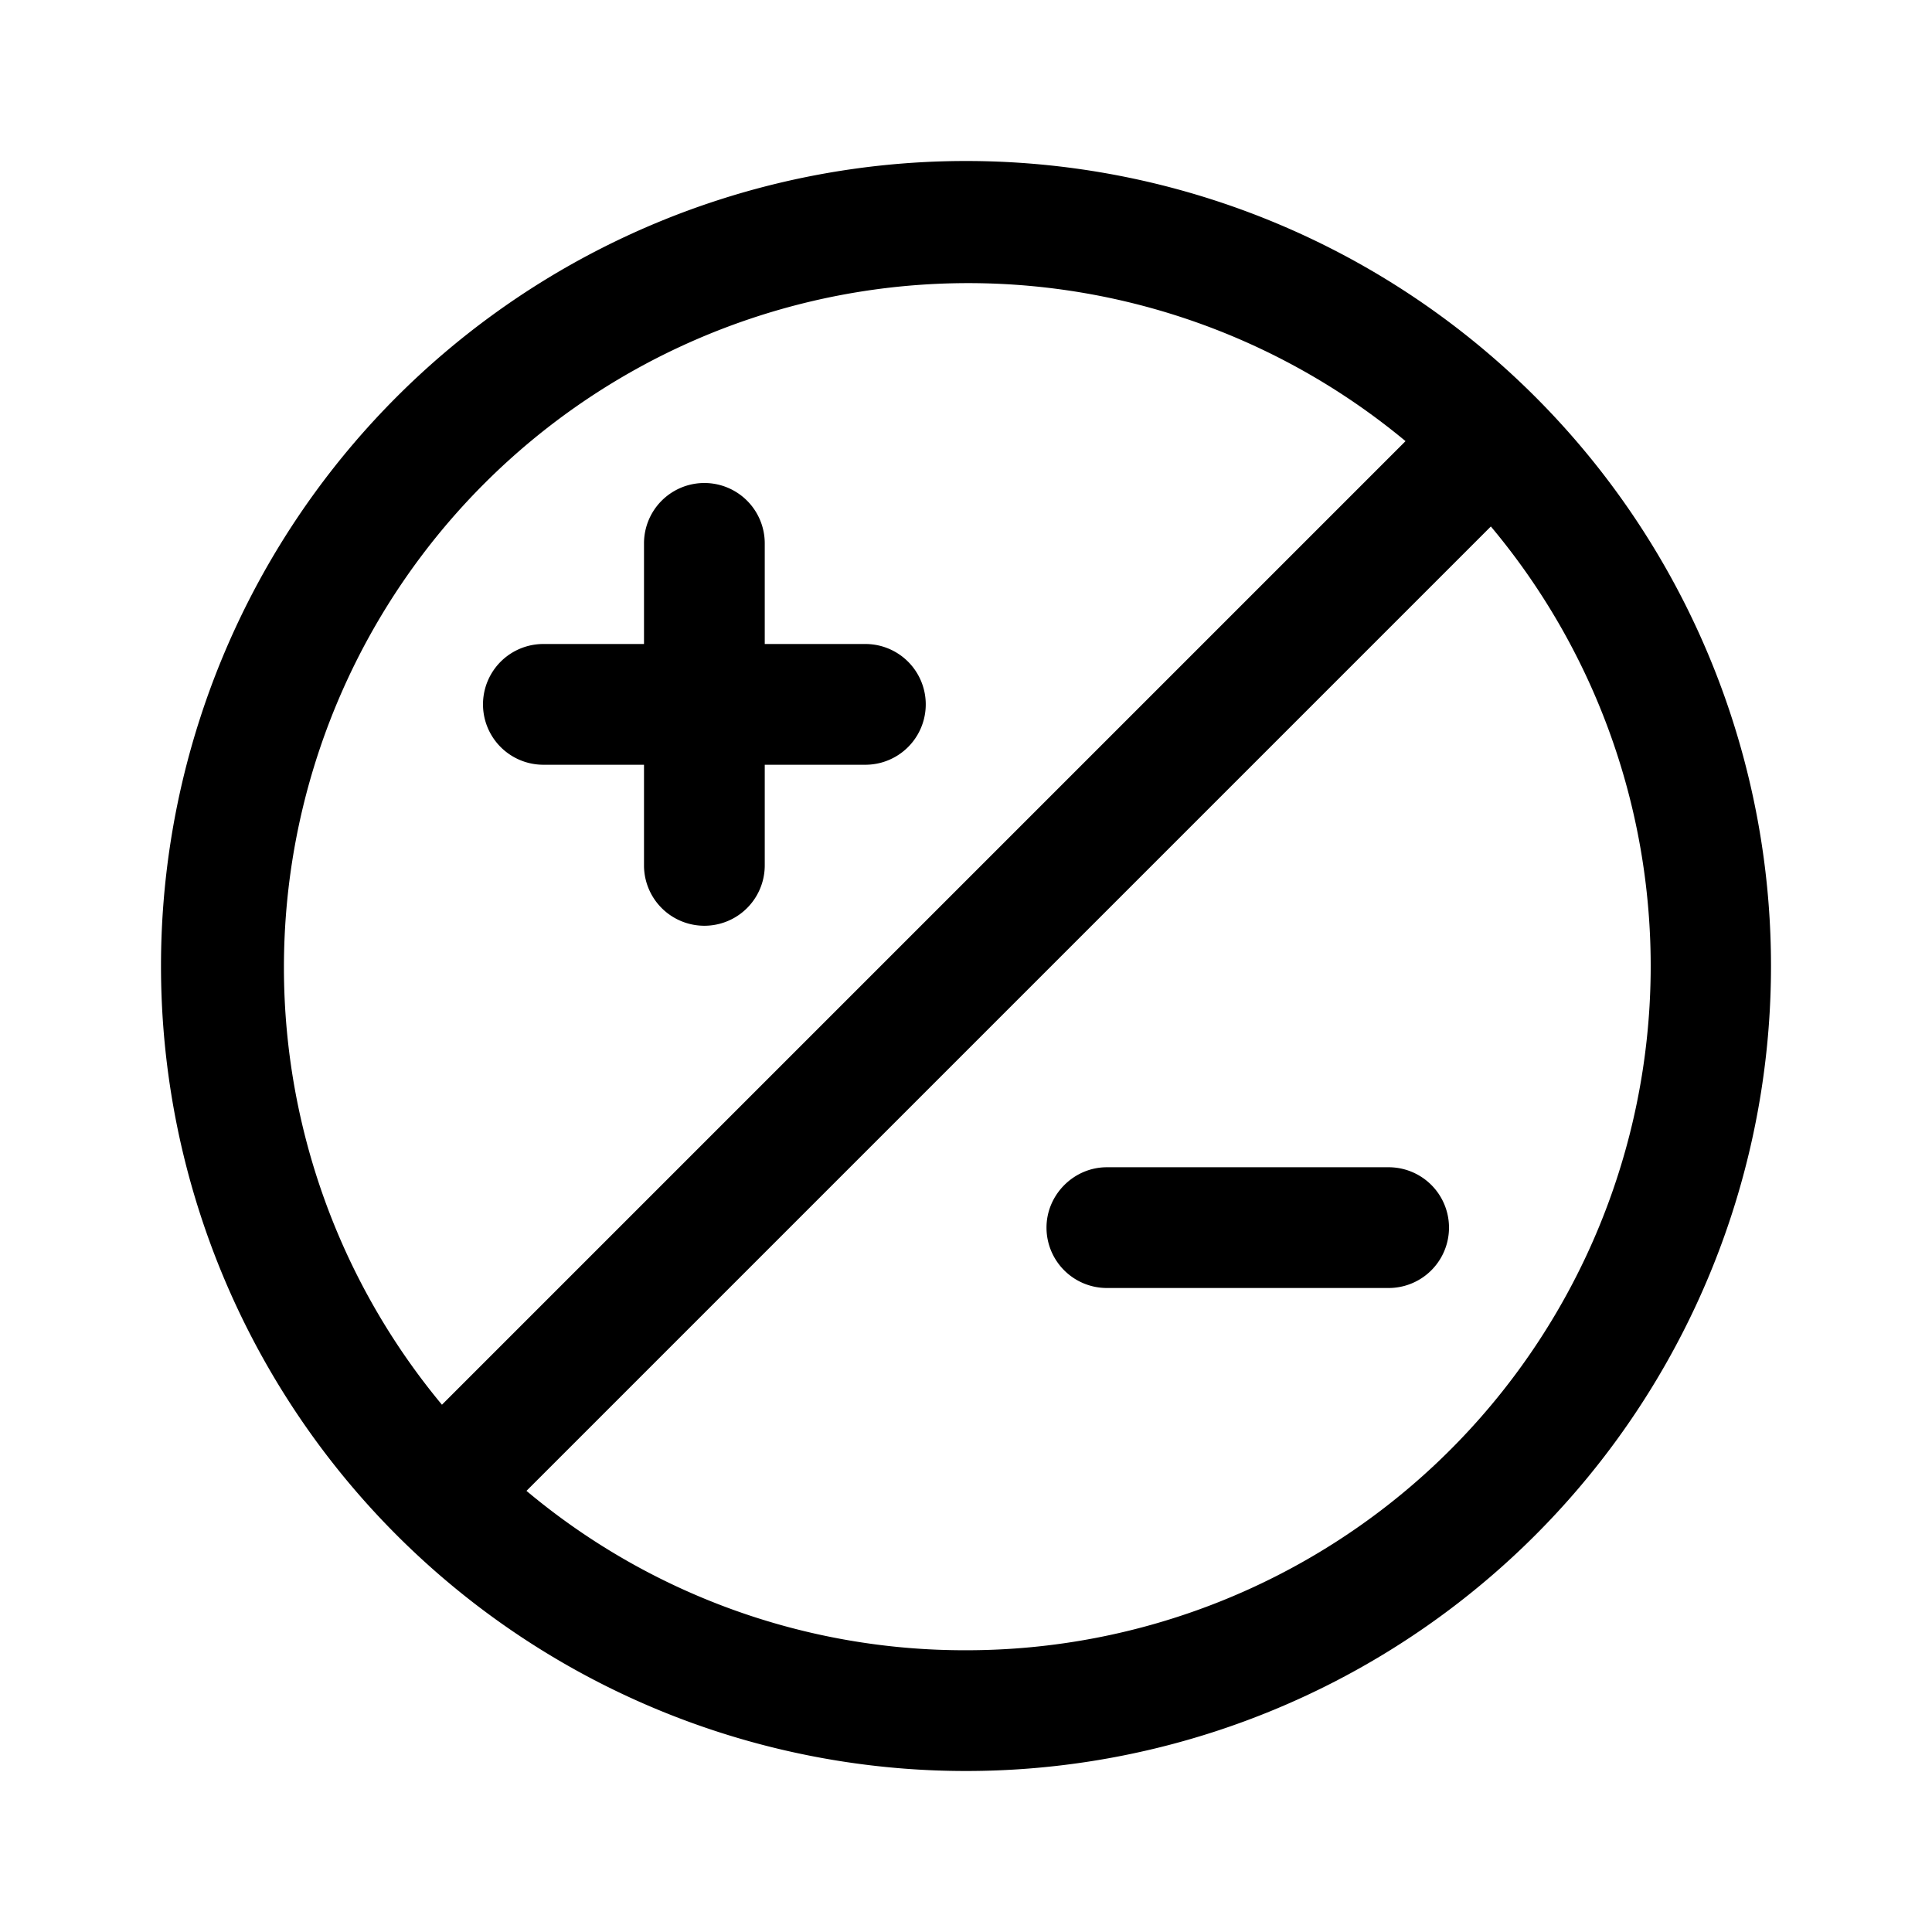
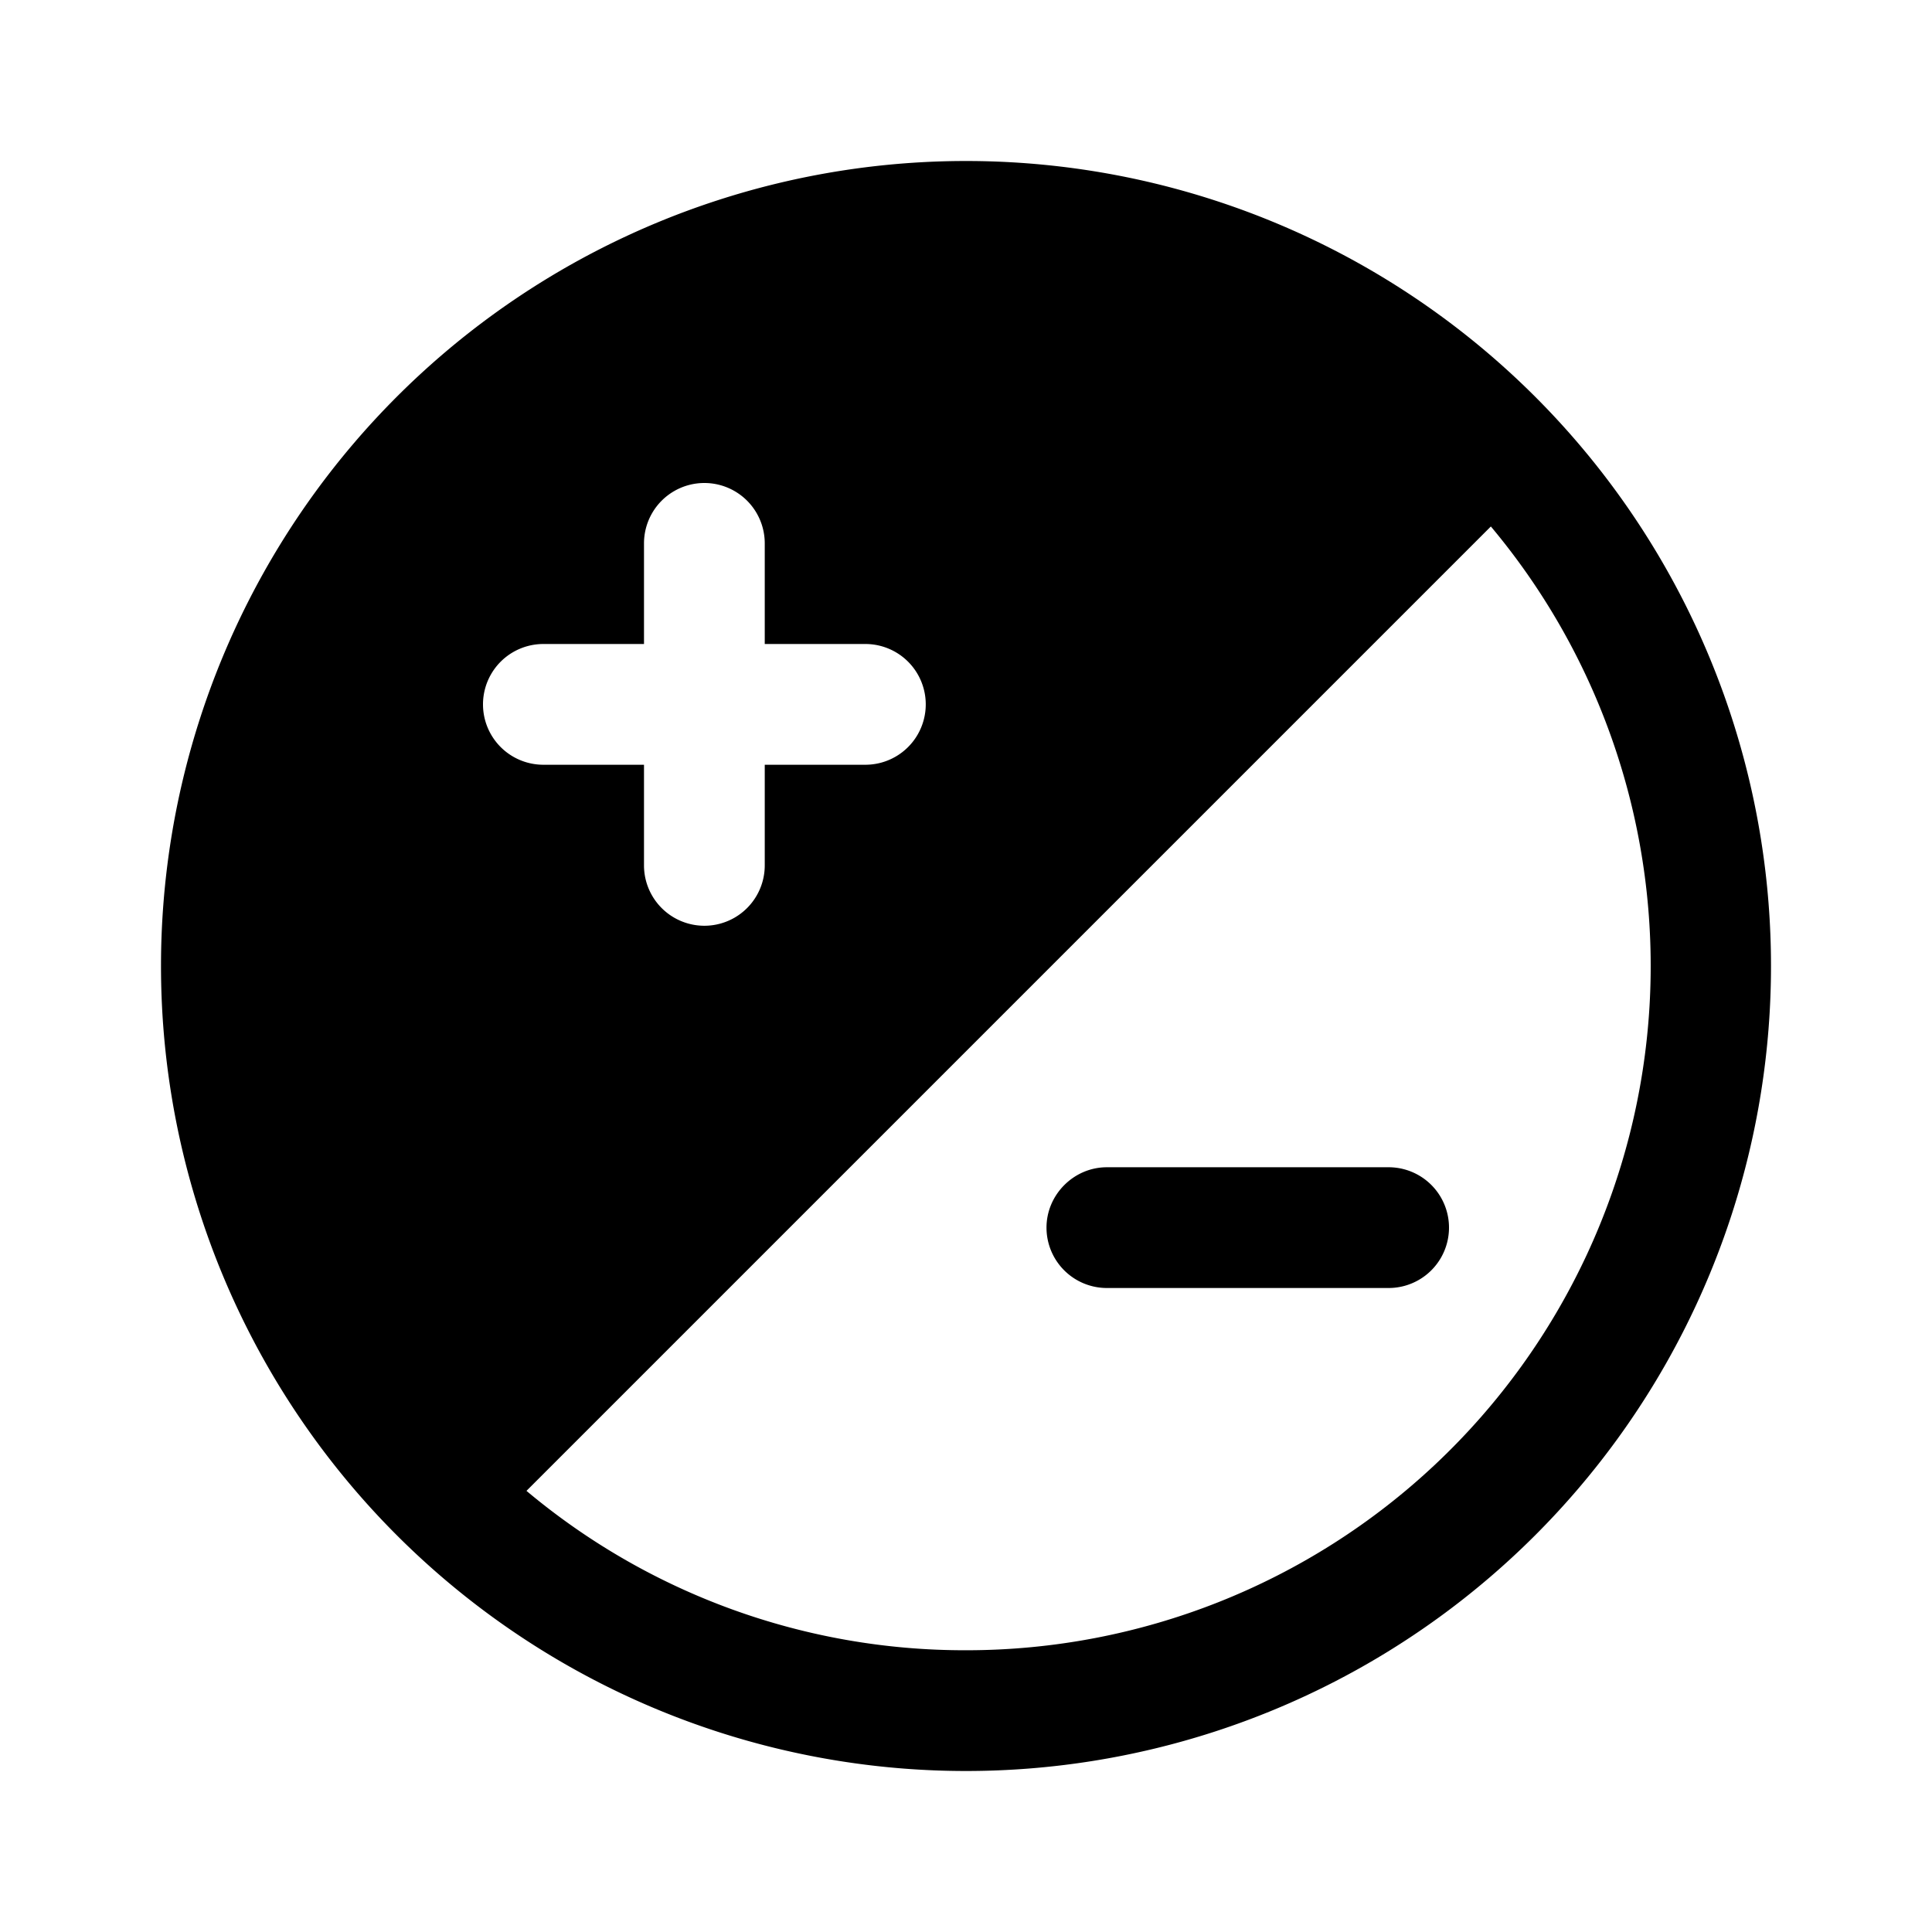
<svg xmlns="http://www.w3.org/2000/svg" width="24" height="24" viewBox="0 0 24 24">
-   <path d="M13 15.25c0-.41.34-.75.75-.75h3.5a.75.75 0 0 1 0 1.5h-3.5a.75.75 0 0 1-.75-.75Zm-3.5-8.5a.75.75 0 0 0-1.5 0V8H6.75a.75.75 0 0 0 0 1.5H8v1.25a.75.75 0 0 0 1.5 0V9.5h1.25a.75.75 0 0 0 0-1.5H9.5V6.75ZM12 22a10 10 0 1 1 0-20 10 10 0 0 1 0 20Zm0-1.5a8.5 8.5 0 0 0 6.52-13.96L6.54 18.52A8.47 8.47 0 0 0 12 20.5Zm-6.52-3.04L17.46 5.48A8.5 8.5 0 0 0 5.49 17.45Z" />
+   <path d="M13 15.25c0-.41.34-.75.75-.75h3.5a.75.75 0 0 1 0 1.5h-3.5a.75.75 0 0 1-.75-.75Zm-3.5-8.5a.75.75 0 0 0-1.5 0V8H6.75a.75.75 0 0 0 0 1.5H8v1.25a.75.75 0 0 0 1.5 0V9.5h1.25a.75.75 0 0 0 0-1.5H9.5V6.75ZM12 22a10 10 0 1 1 0-20 10 10 0 0 1 0 20Zm0-1.5a8.5 8.5 0 0 0 6.52-13.96L6.54 18.52A8.47 8.47 0 0 0 12 20.5Zm-6.52-3.04L17.46 5.48Z" />
</svg>